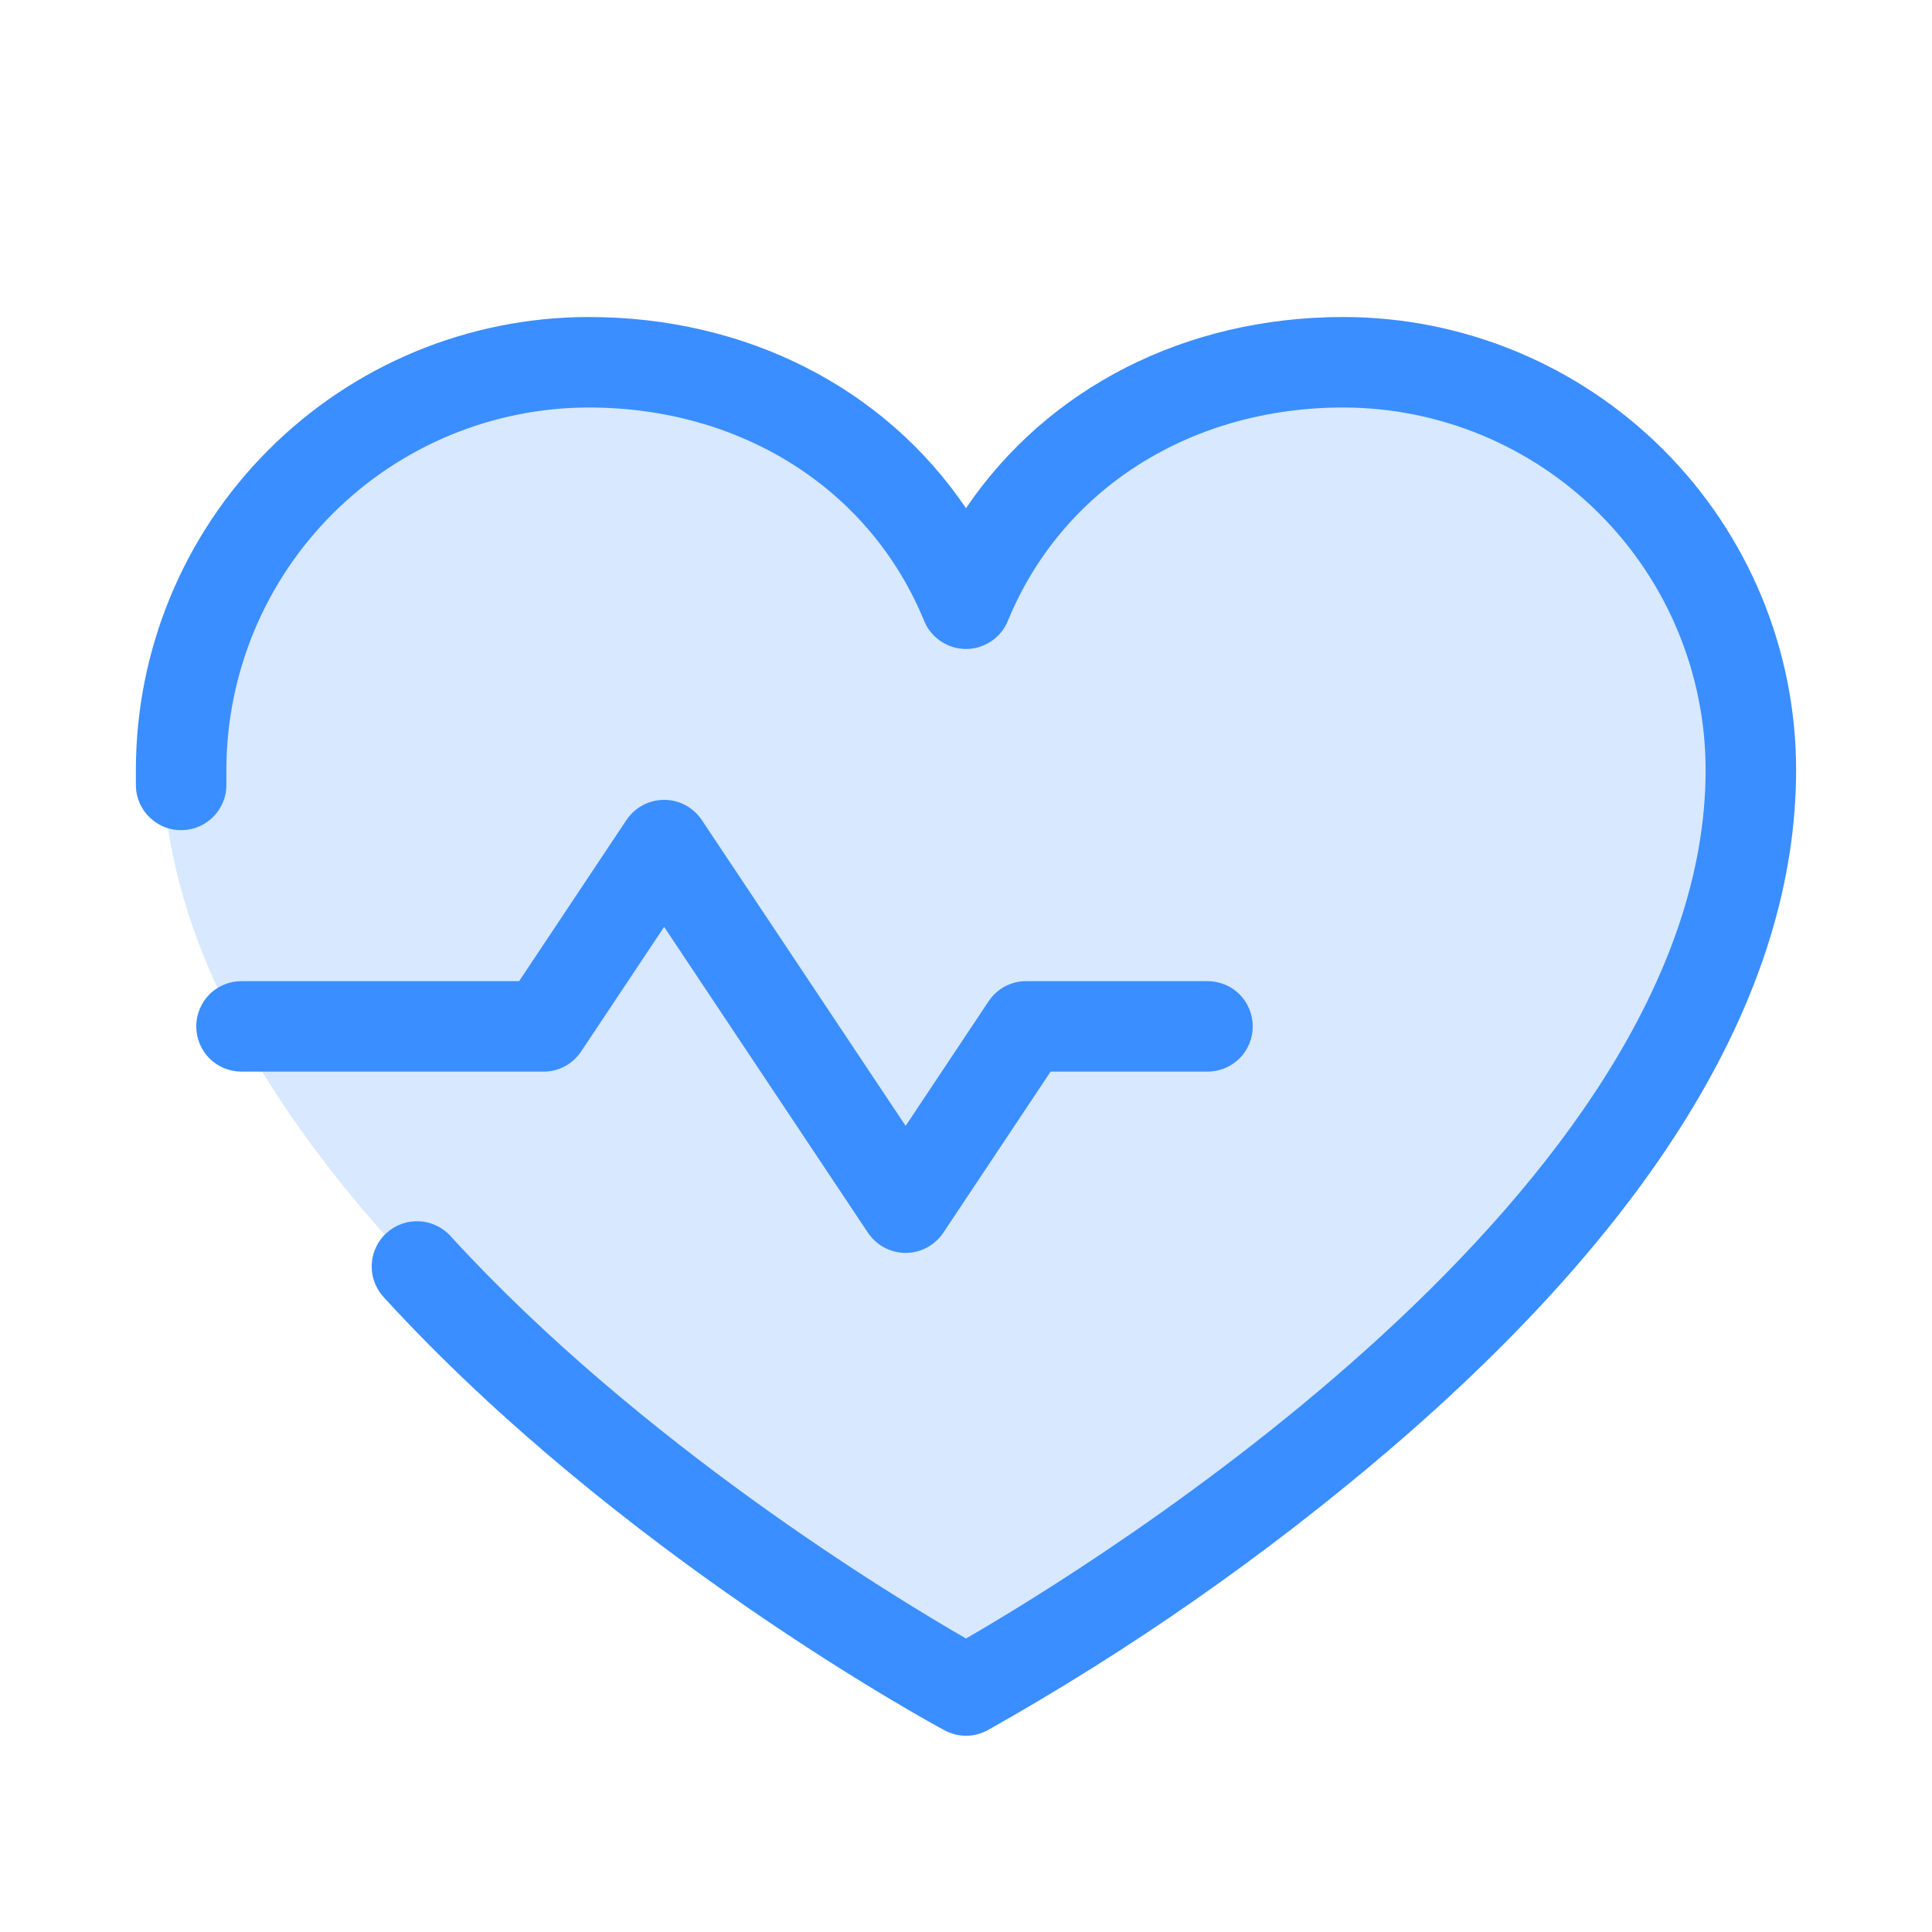
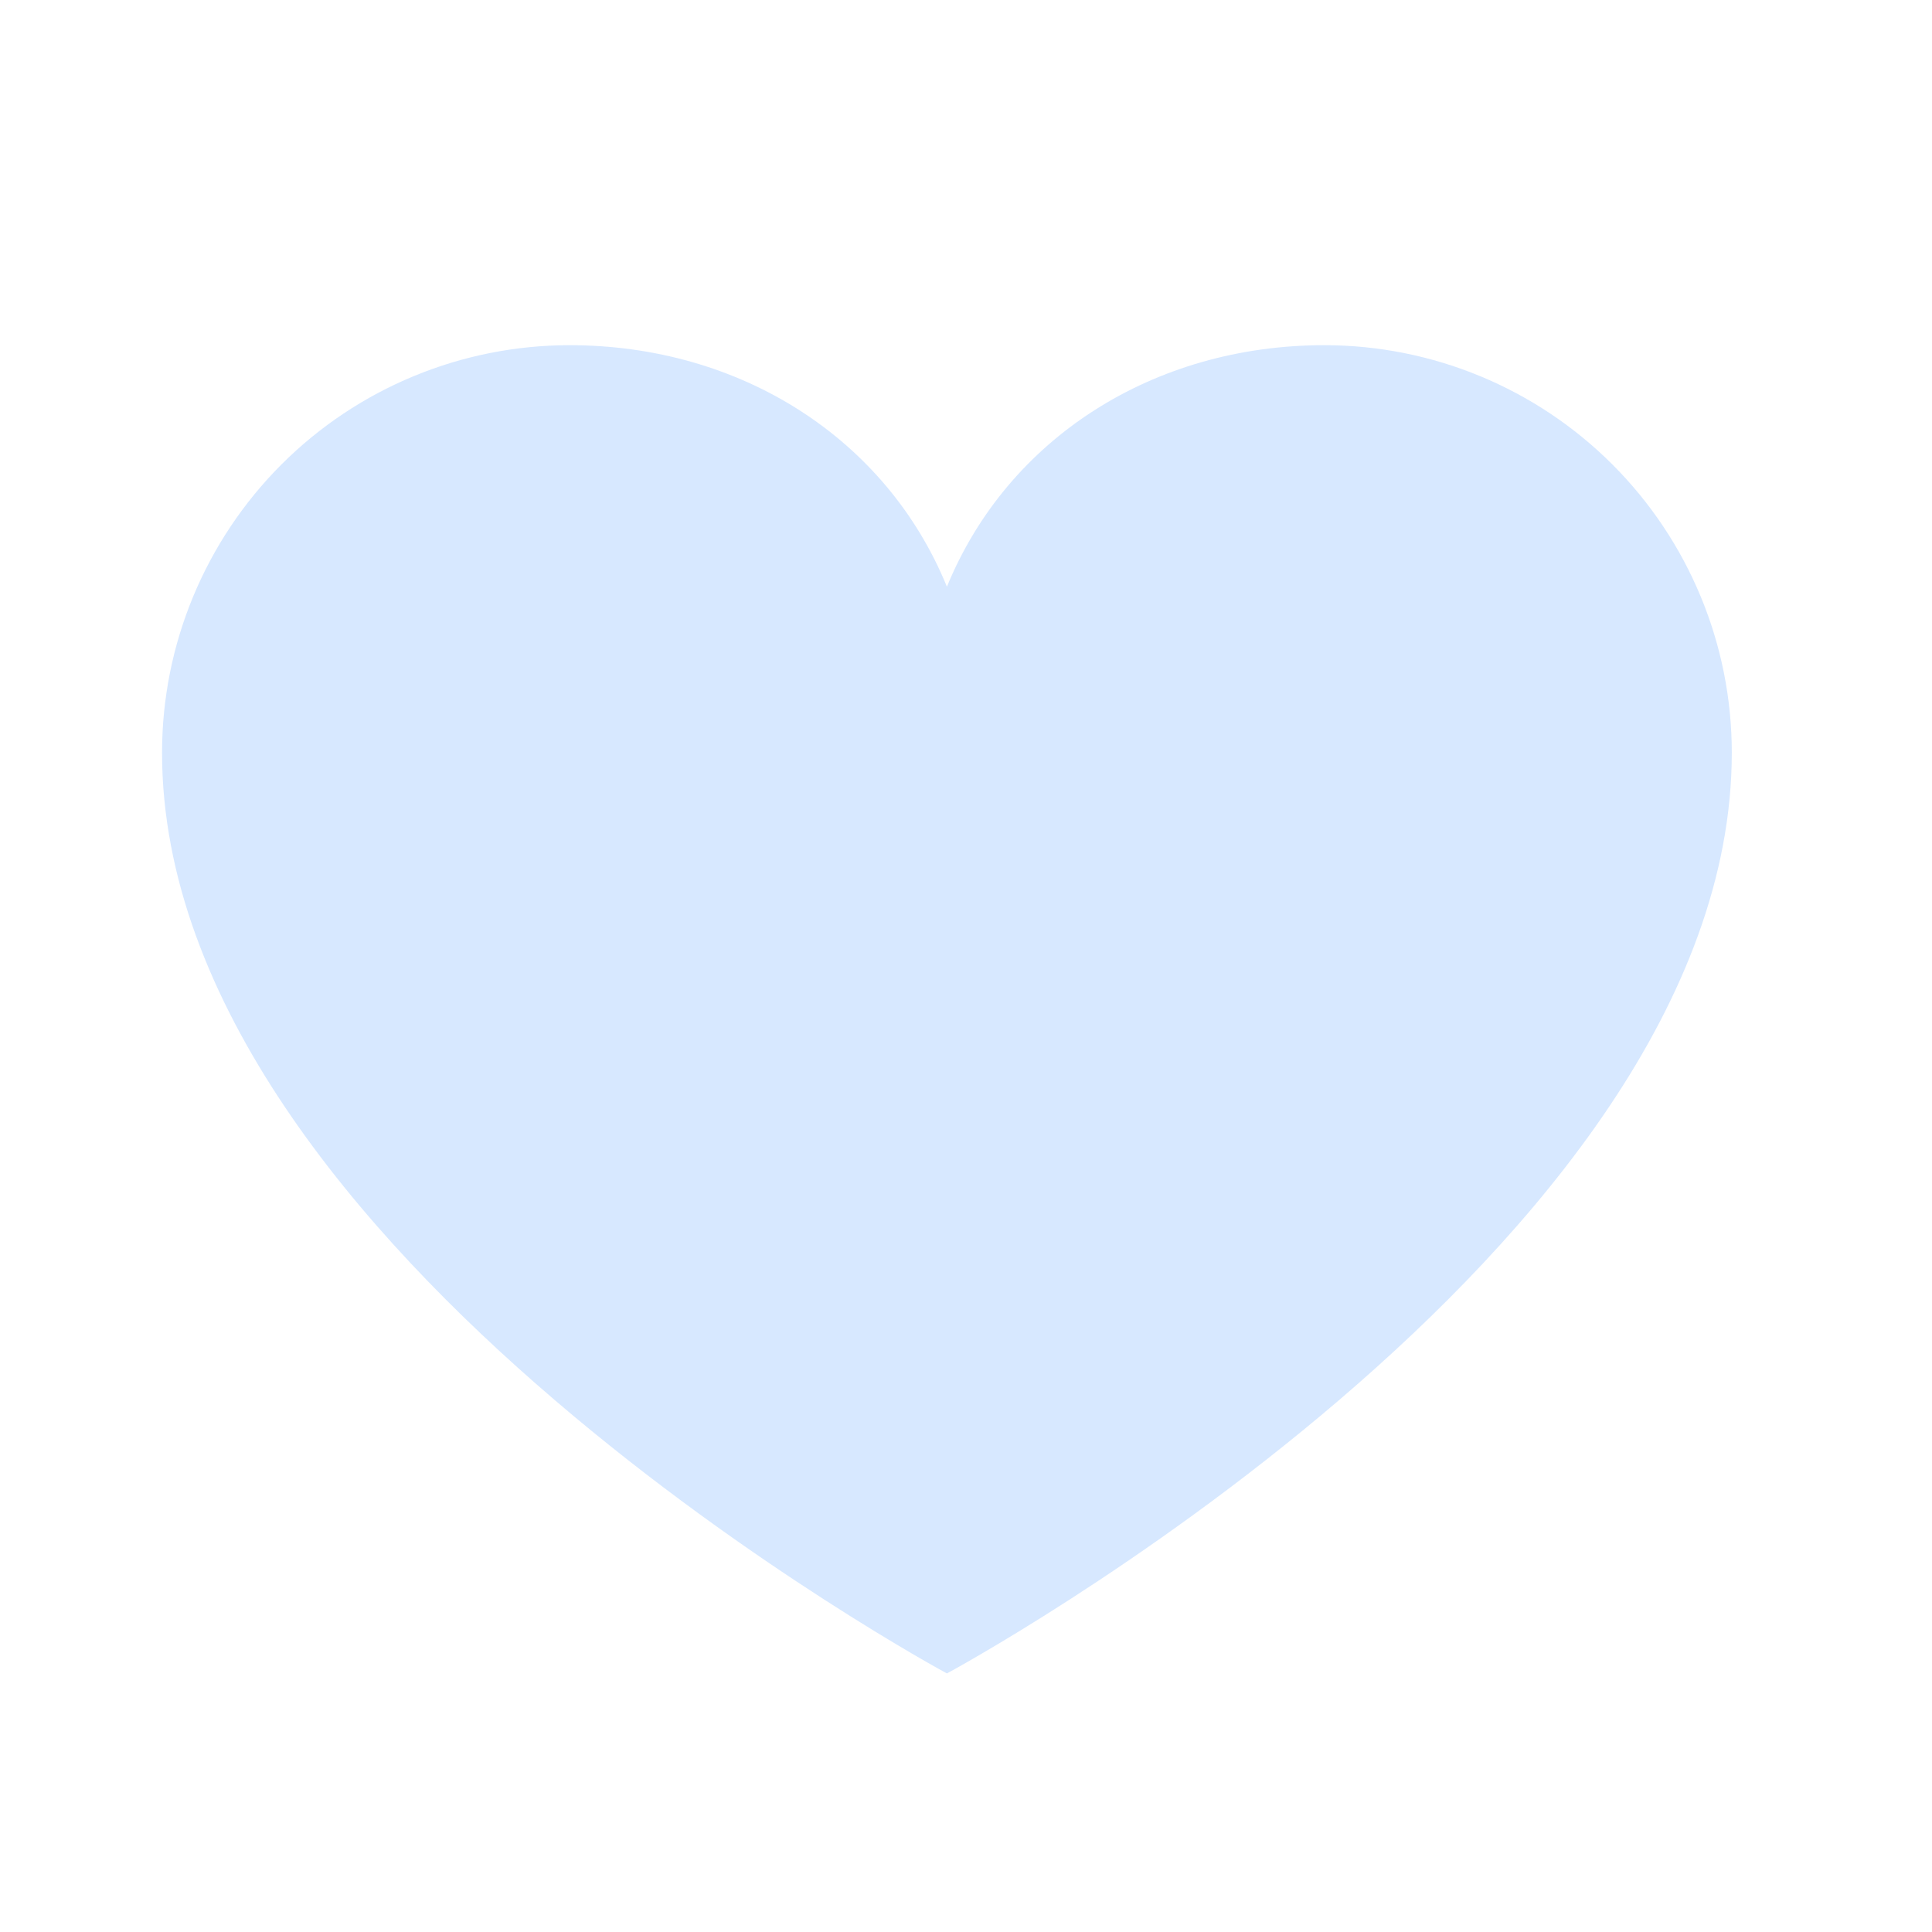
<svg xmlns="http://www.w3.org/2000/svg" width="24" height="24" viewBox="0 0 24 24" fill="none">
  <path opacity="0.2" d="M21.513 9.35C21.513 15.538 11.763 20.788 11.763 20.788C11.763 20.788 2.013 15.538 2.013 9.35C2.013 8.007 2.547 6.72 3.496 5.77C4.445 4.821 5.733 4.288 7.076 4.288C9.194 4.288 11.008 5.442 11.763 7.288C12.519 5.442 14.333 4.288 16.451 4.288C17.794 4.288 19.081 4.821 20.03 5.77C20.98 6.72 21.513 8.007 21.513 9.35Z" fill="#3A8EFF" />
-   <path d="M6.75 13.312H3C2.851 13.312 2.708 13.253 2.602 13.148C2.497 13.042 2.438 12.899 2.438 12.75C2.438 12.601 2.497 12.458 2.602 12.352C2.708 12.247 2.851 12.188 3 12.188H6.449L7.781 10.188C7.833 10.111 7.902 10.047 7.984 10.003C8.066 9.959 8.157 9.936 8.25 9.936C8.343 9.936 8.434 9.959 8.516 10.003C8.598 10.047 8.667 10.111 8.719 10.188L11.25 13.986L12.281 12.438C12.333 12.361 12.402 12.297 12.484 12.254C12.566 12.21 12.657 12.187 12.75 12.188H15C15.149 12.188 15.292 12.247 15.398 12.352C15.503 12.458 15.562 12.601 15.562 12.75C15.562 12.899 15.503 13.042 15.398 13.148C15.292 13.253 15.149 13.312 15 13.312H13.051L11.719 15.312C11.667 15.389 11.598 15.453 11.516 15.497C11.434 15.541 11.343 15.564 11.25 15.564C11.157 15.564 11.066 15.541 10.984 15.497C10.902 15.453 10.833 15.389 10.781 15.312L8.25 11.514L7.219 13.062C7.167 13.139 7.098 13.203 7.016 13.246C6.934 13.29 6.843 13.313 6.75 13.312ZM16.688 3.938C14.719 3.938 13.007 4.825 12 6.313C10.993 4.825 9.281 3.938 7.312 3.938C5.821 3.939 4.391 4.532 3.337 5.587C2.282 6.641 1.689 8.071 1.688 9.562C1.688 9.631 1.688 9.699 1.688 9.768C1.692 9.917 1.756 10.058 1.865 10.16C1.919 10.211 1.982 10.25 2.051 10.277C2.12 10.303 2.194 10.315 2.268 10.312C2.342 10.31 2.414 10.293 2.482 10.263C2.549 10.232 2.61 10.189 2.66 10.135C2.711 10.081 2.75 10.018 2.776 9.949C2.803 9.88 2.815 9.806 2.812 9.732C2.812 9.676 2.812 9.619 2.812 9.562C2.814 8.369 3.288 7.226 4.132 6.382C4.976 5.538 6.119 5.064 7.312 5.062C9.214 5.062 10.81 6.078 11.48 7.713C11.522 7.816 11.594 7.904 11.687 7.966C11.78 8.028 11.889 8.062 12 8.062C12.111 8.062 12.22 8.028 12.313 7.966C12.406 7.904 12.478 7.816 12.52 7.713C13.19 6.078 14.786 5.062 16.688 5.062C17.881 5.064 19.024 5.538 19.868 6.382C20.712 7.226 21.186 8.369 21.188 9.562C21.188 14.787 13.537 19.467 12 20.354C11.078 19.823 7.96 17.933 5.61 15.37C5.561 15.312 5.501 15.265 5.433 15.231C5.366 15.197 5.292 15.176 5.216 15.172C5.14 15.167 5.065 15.177 4.993 15.202C4.922 15.228 4.856 15.267 4.8 15.318C4.744 15.369 4.699 15.431 4.668 15.5C4.636 15.569 4.619 15.644 4.618 15.72C4.616 15.796 4.629 15.871 4.658 15.941C4.686 16.012 4.728 16.076 4.781 16.13C7.682 19.296 11.57 21.407 11.734 21.495C11.816 21.539 11.907 21.562 12 21.562C12.093 21.562 12.184 21.539 12.266 21.495C14.033 20.502 15.698 19.34 17.241 18.026C20.606 15.149 22.312 12.3 22.312 9.562C22.311 8.071 21.718 6.641 20.663 5.587C19.608 4.532 18.179 3.939 16.688 3.938Z" fill="#3A8EFF" />
</svg>